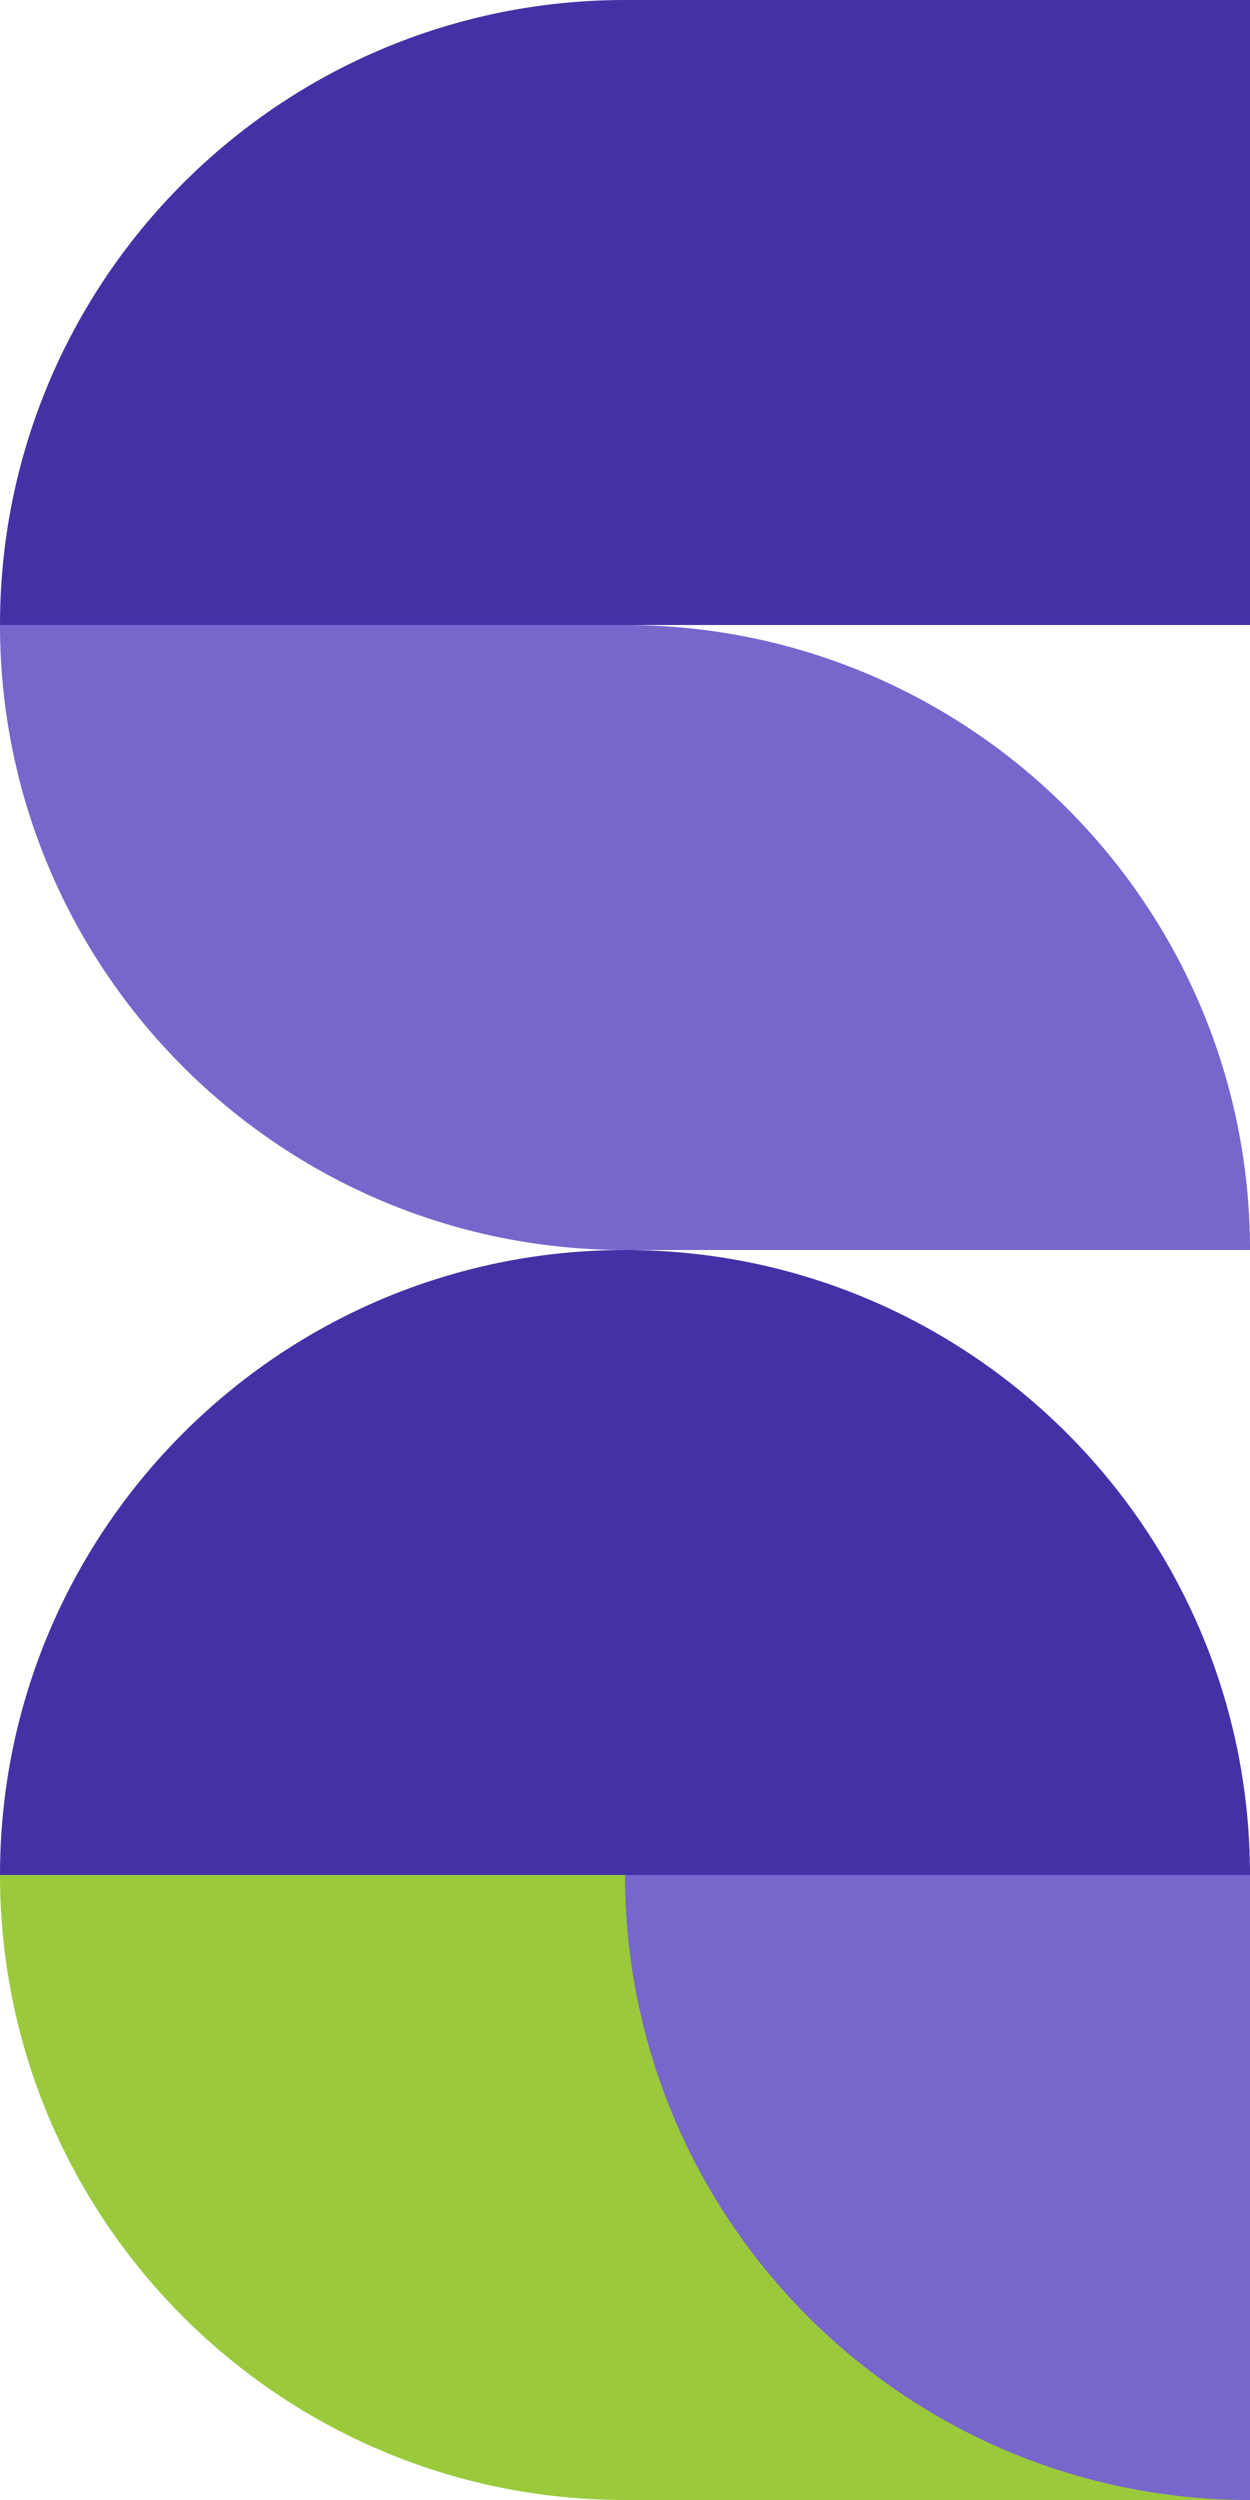
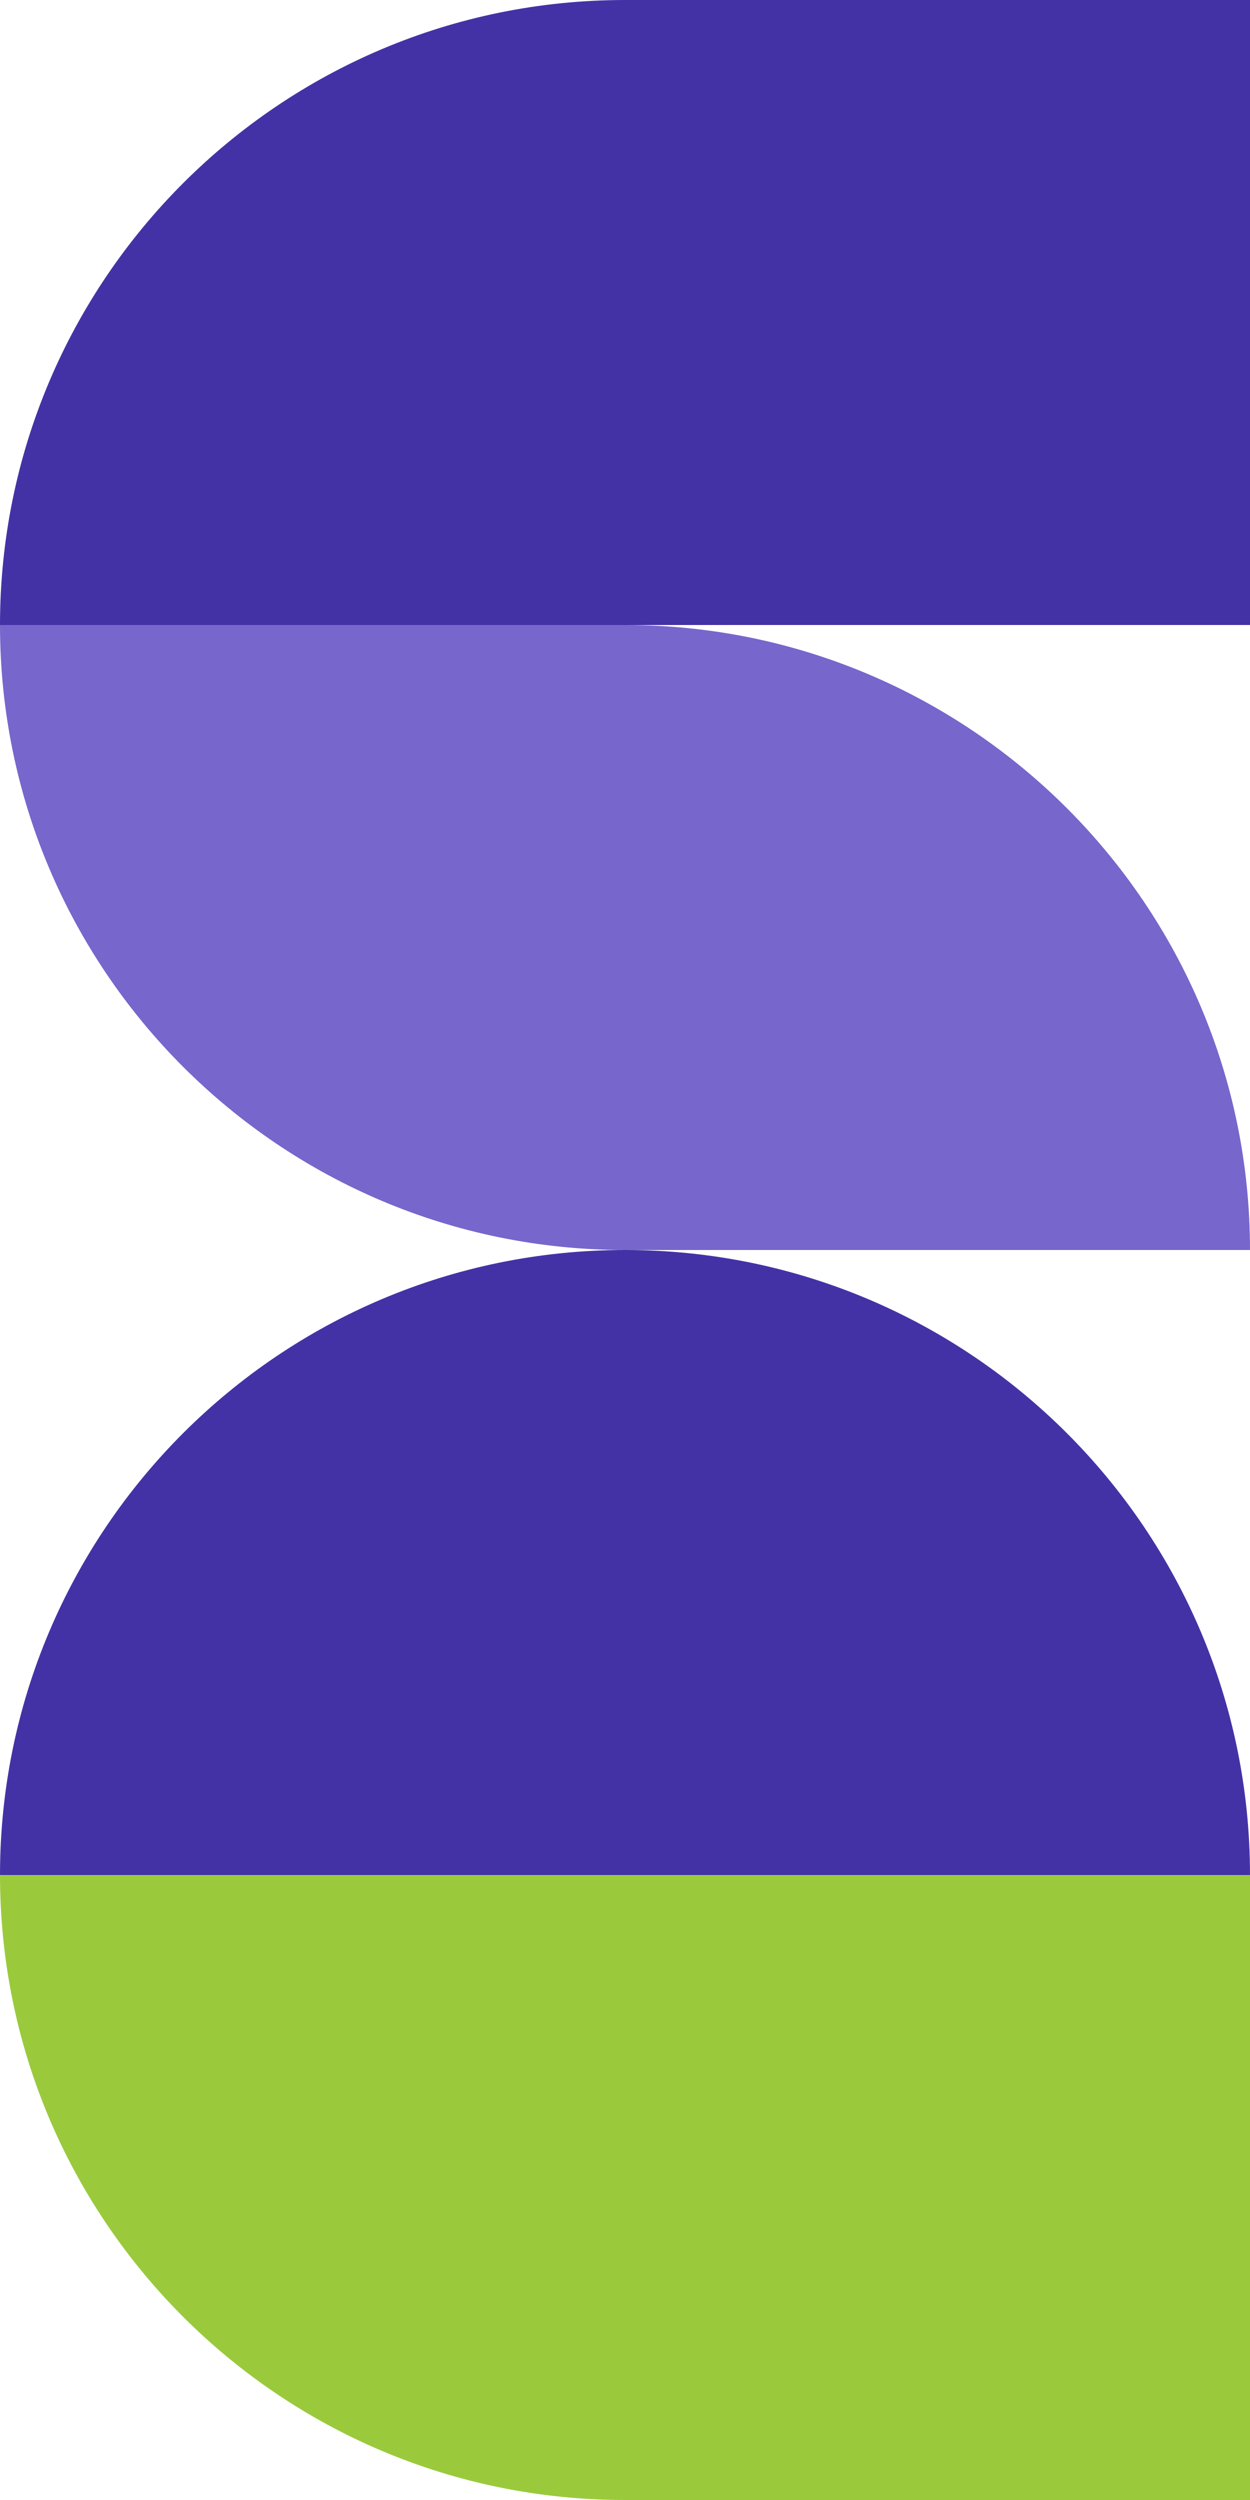
<svg xmlns="http://www.w3.org/2000/svg" width="244" height="488" viewBox="0 0 244 488" fill="none">
  <g clip-path="url(#clip0_405_485)">
    <path d="M122 366L122 488H244V366H122Z" fill="#9ACA3C" />
-     <path d="M122 366H244V488C176.666 488 122 433.334 122 366Z" fill="#7766CC" />
    <path d="M122 244V122H0C0 189.334 54.666 244 122 244Z" fill="#7766CC" />
    <path d="M122 488C54.666 488 -1.37091e-06 433.334 -1.37091e-06 366H122L122 488Z" fill="#9ACA3C" />
    <path d="M244 244C244 176.666 189.334 122 122 122L122 244H244Z" fill="#7766CC" />
    <path d="M122 0C54.666 0 -1.37091e-06 54.666 -1.37091e-06 122L122 122L122 0Z" fill="#4332A6" />
    <path d="M122 0L244 0L244 122L122 122L122 0Z" fill="#4332A6" />
    <path d="M122 244C189.334 244 244 298.666 244 366H122V244Z" fill="#4332A6" />
    <path d="M122 244C54.666 244 -1.37091e-06 298.666 -1.37091e-06 366H122L122 244Z" fill="#4332A6" />
  </g>
  <defs>
    <clipPath id="clip0_405_485">
      <rect width="244" height="488" fill="white" transform="matrix(1 0 0 -1 0 488)" />
    </clipPath>
  </defs>
</svg>